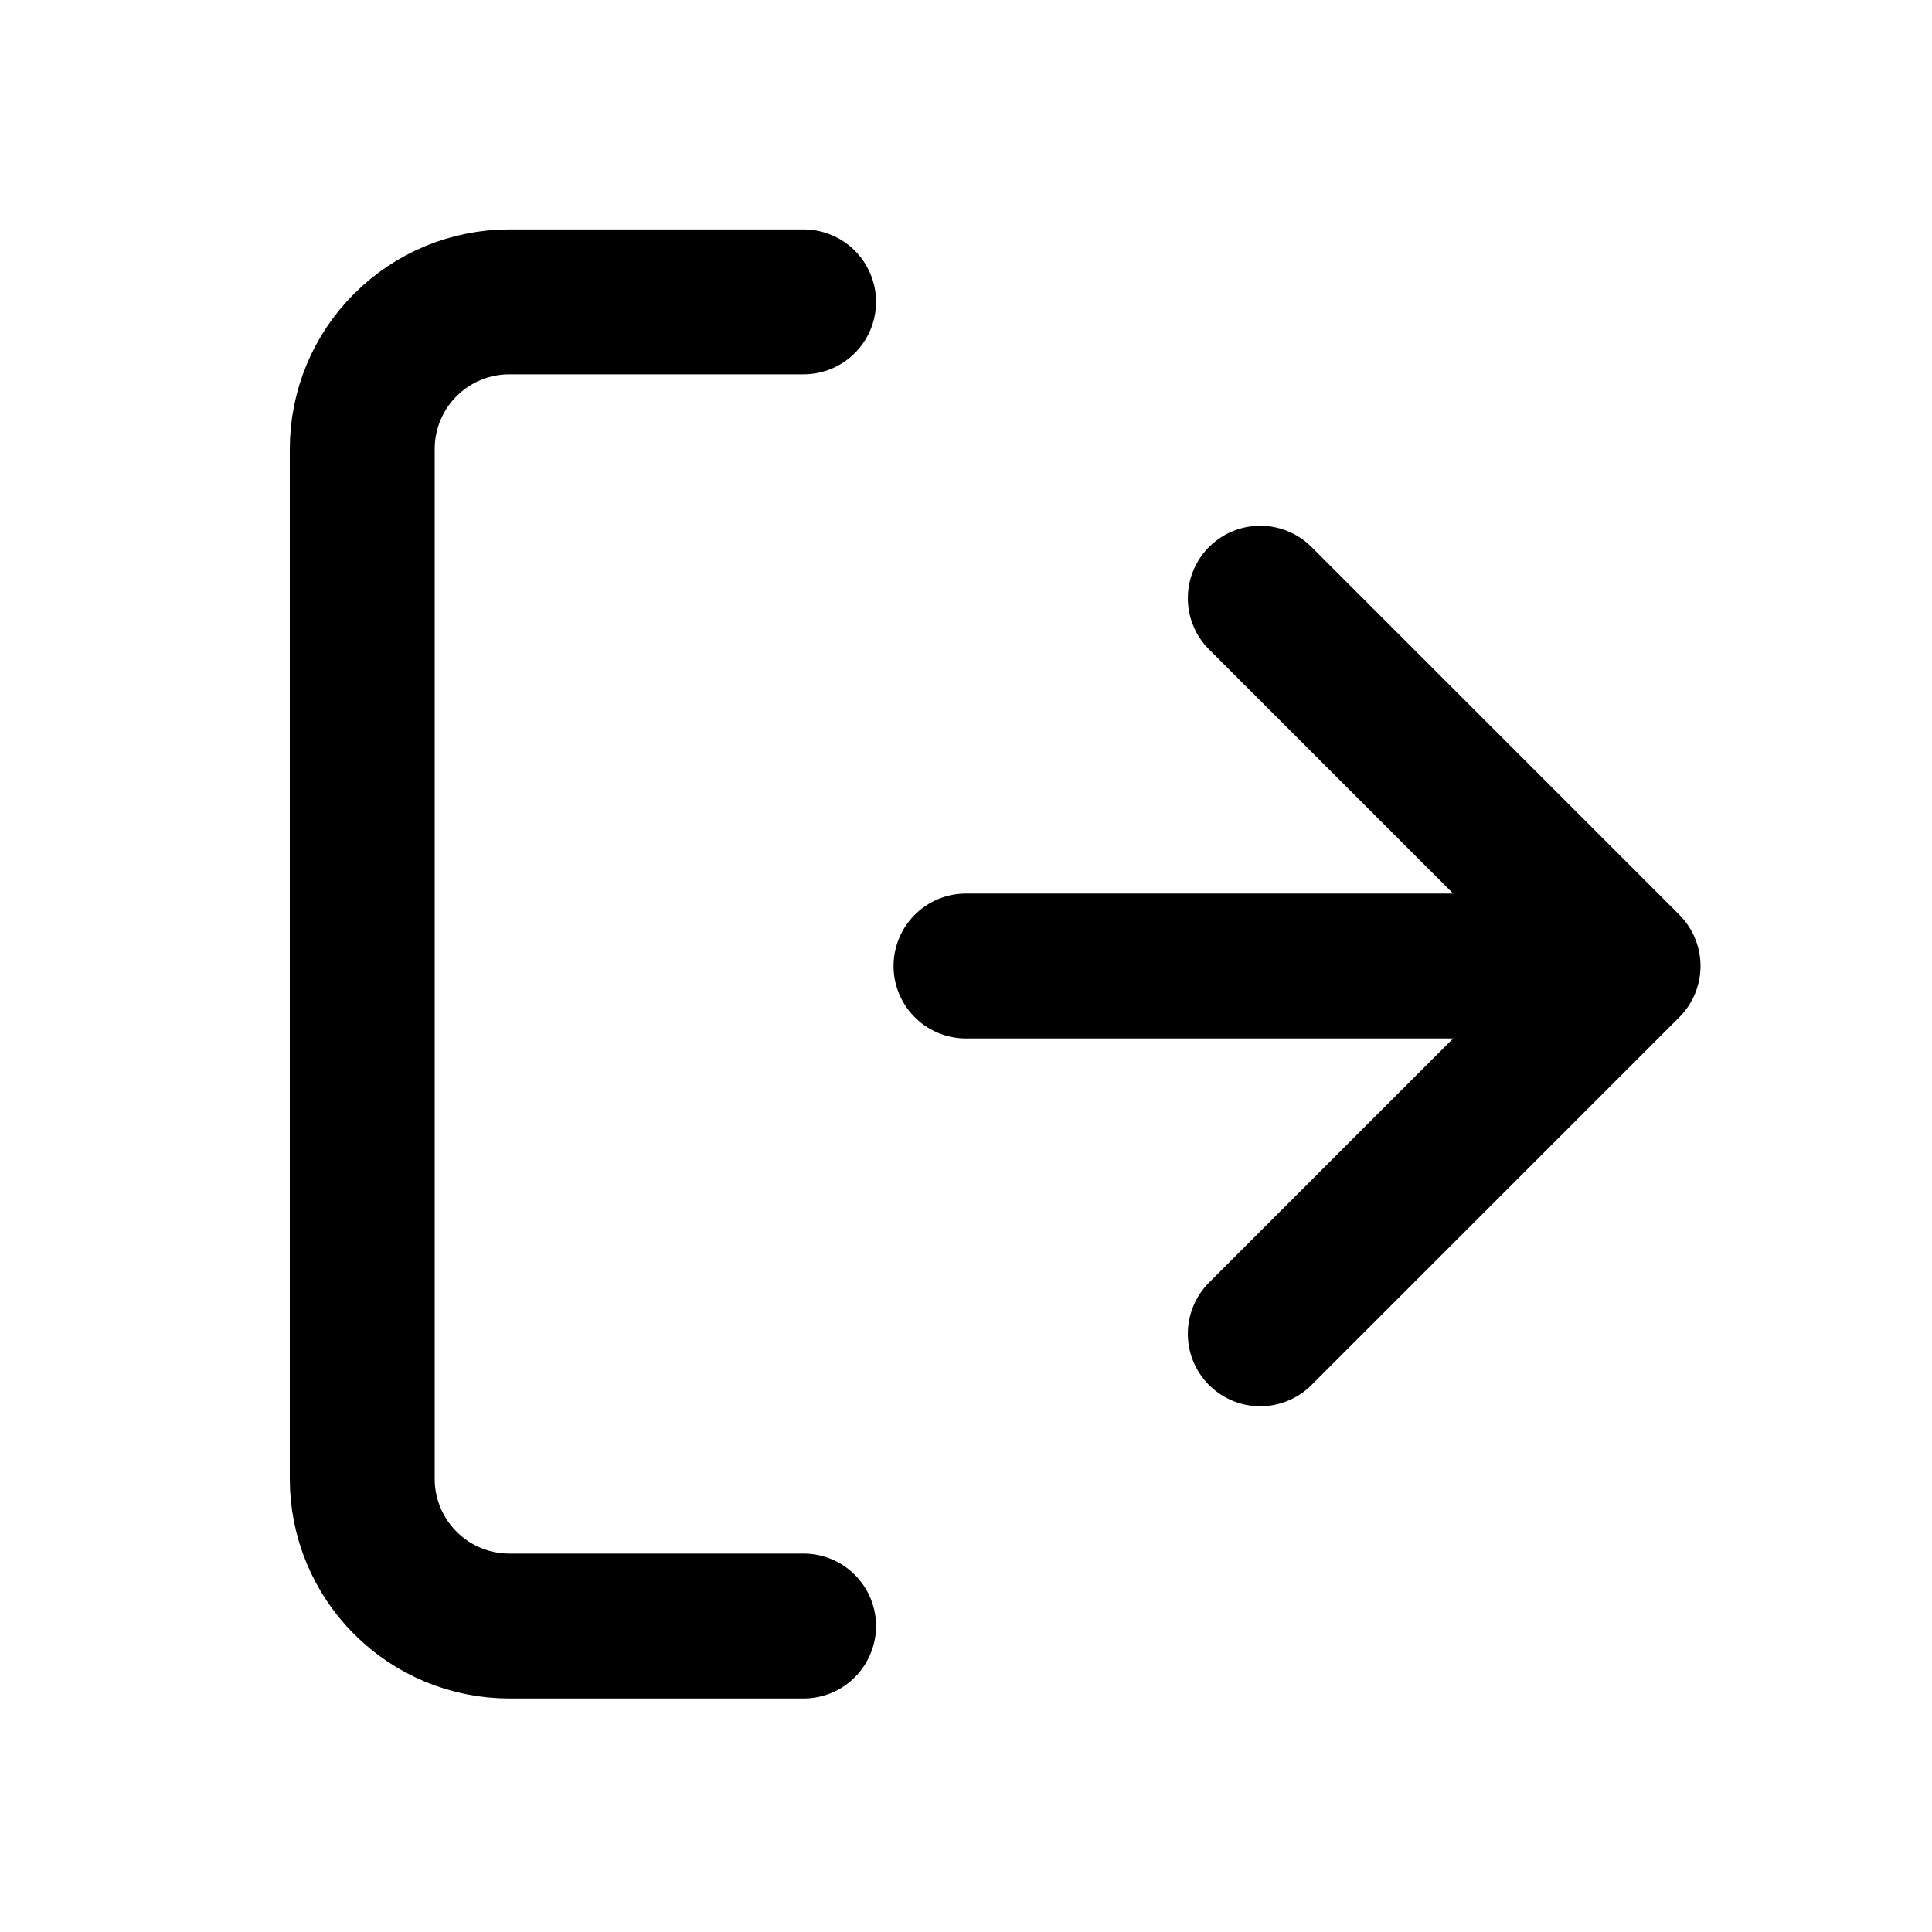
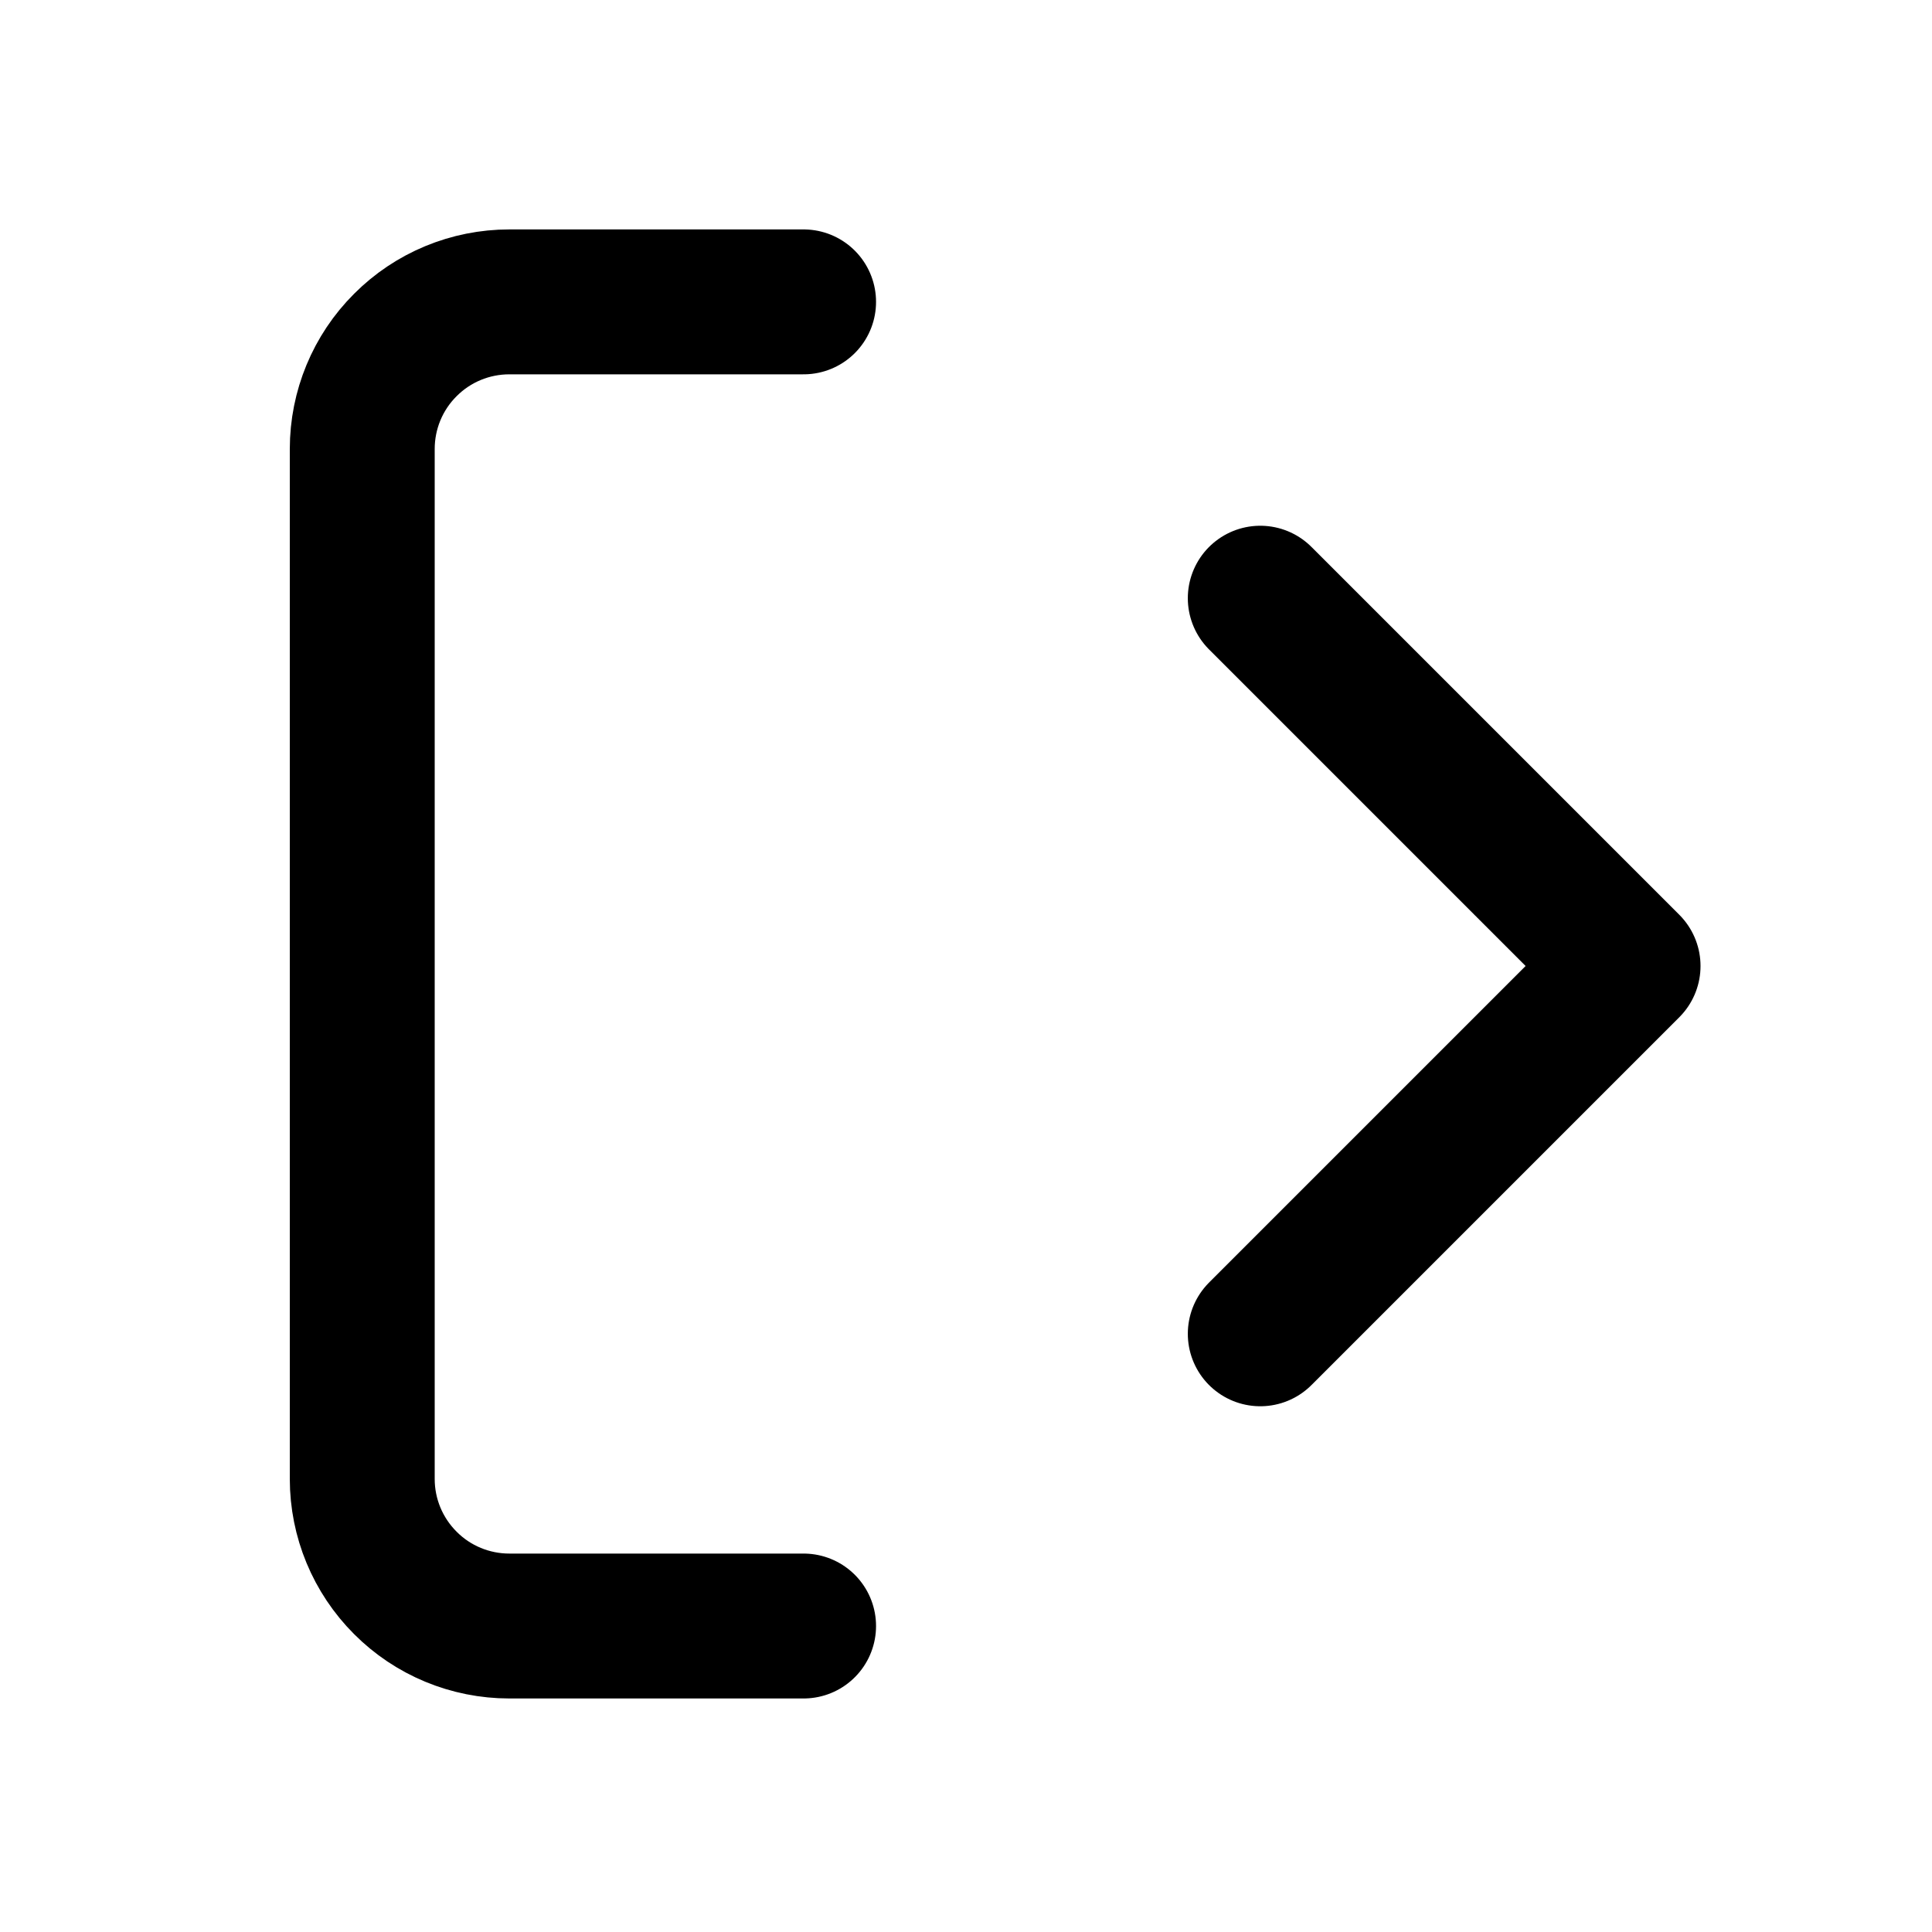
<svg xmlns="http://www.w3.org/2000/svg" width="16" height="16" viewBox="0 0 16 16" fill="none">
  <path d="M10.437 11.046L13.483 8L10.437 4.954" stroke="black" stroke-width="1.2" stroke-linecap="round" stroke-linejoin="round" />
-   <path d="M13 8L8 8" stroke="black" stroke-width="1.2" stroke-linecap="round" stroke-linejoin="round" />
  <path d="M6.655 13.466H4.218C3.895 13.466 3.585 13.338 3.357 13.109C3.128 12.88 3 12.571 3 12.248V3.718C3 3.395 3.128 3.085 3.357 2.857C3.585 2.628 3.895 2.5 4.218 2.5H6.655" stroke="black" stroke-width="1.2" stroke-linecap="round" stroke-linejoin="round" />
</svg>